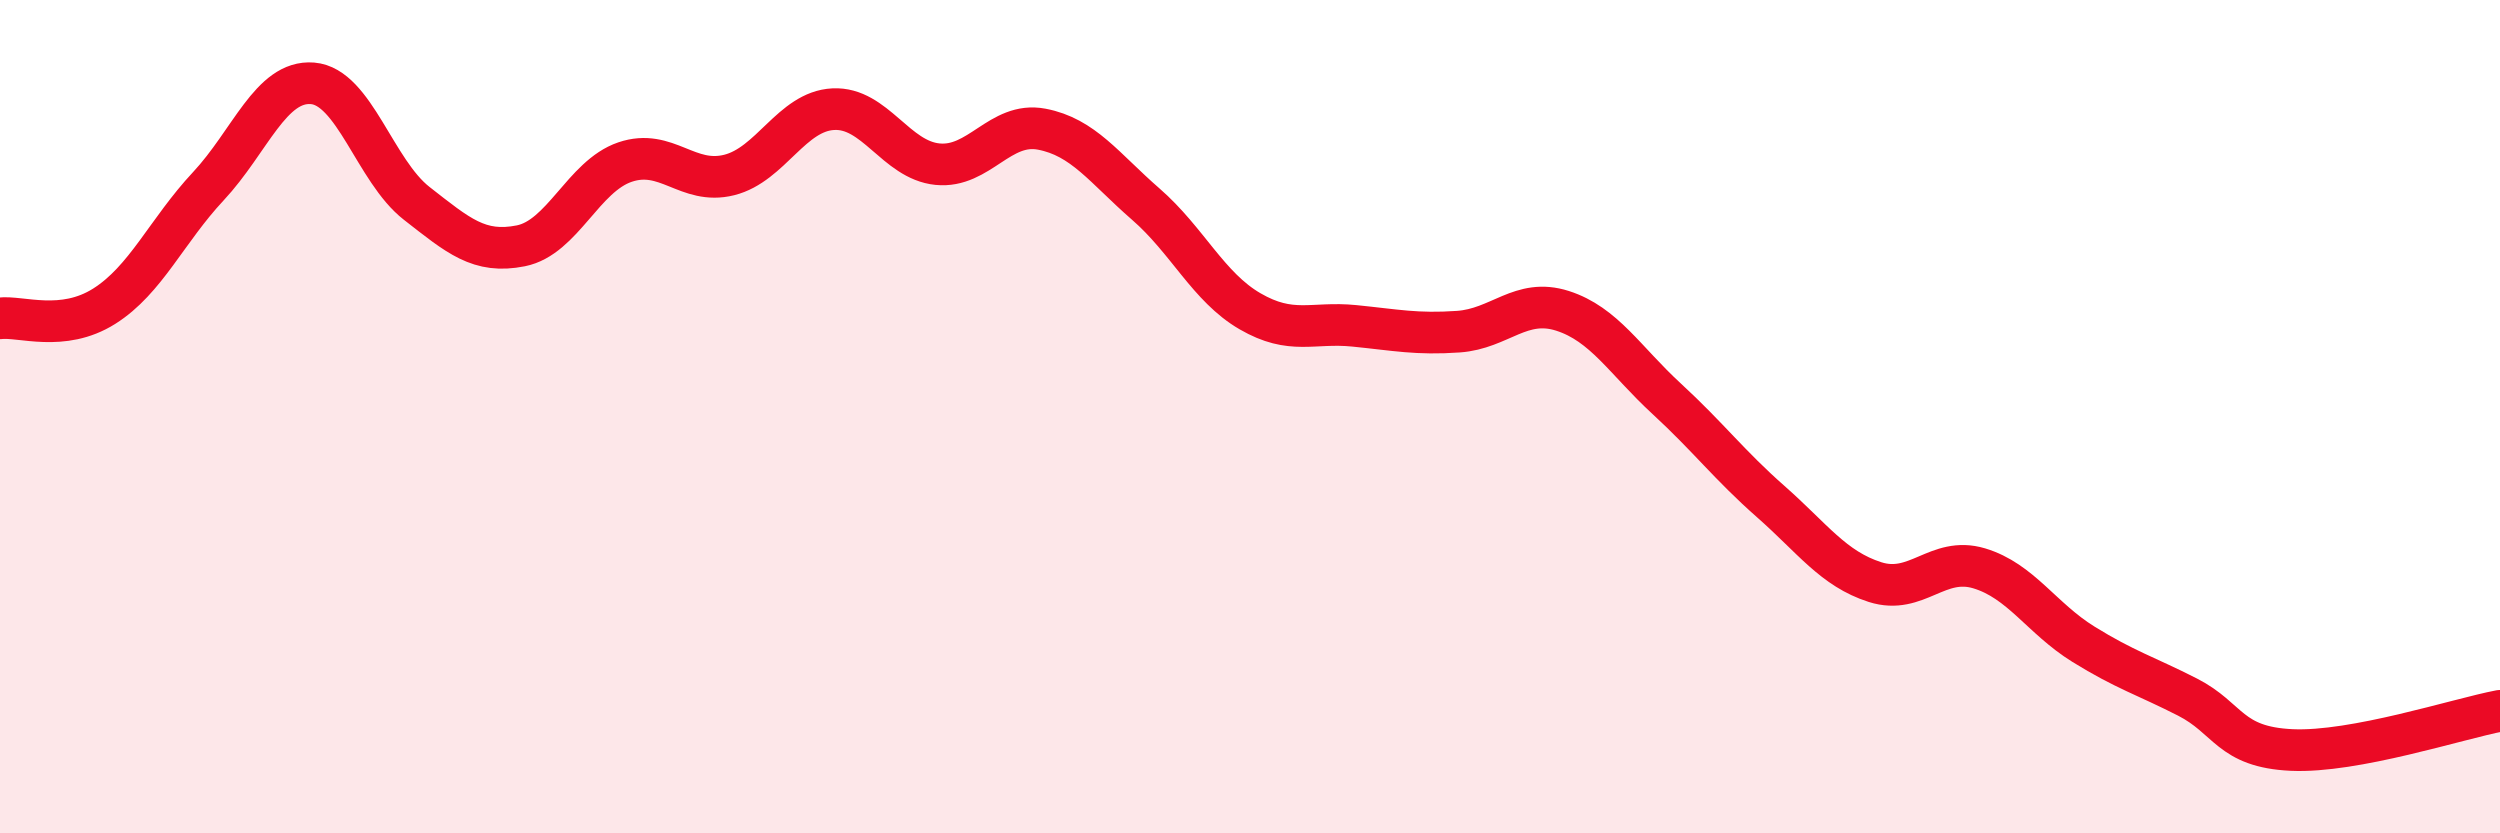
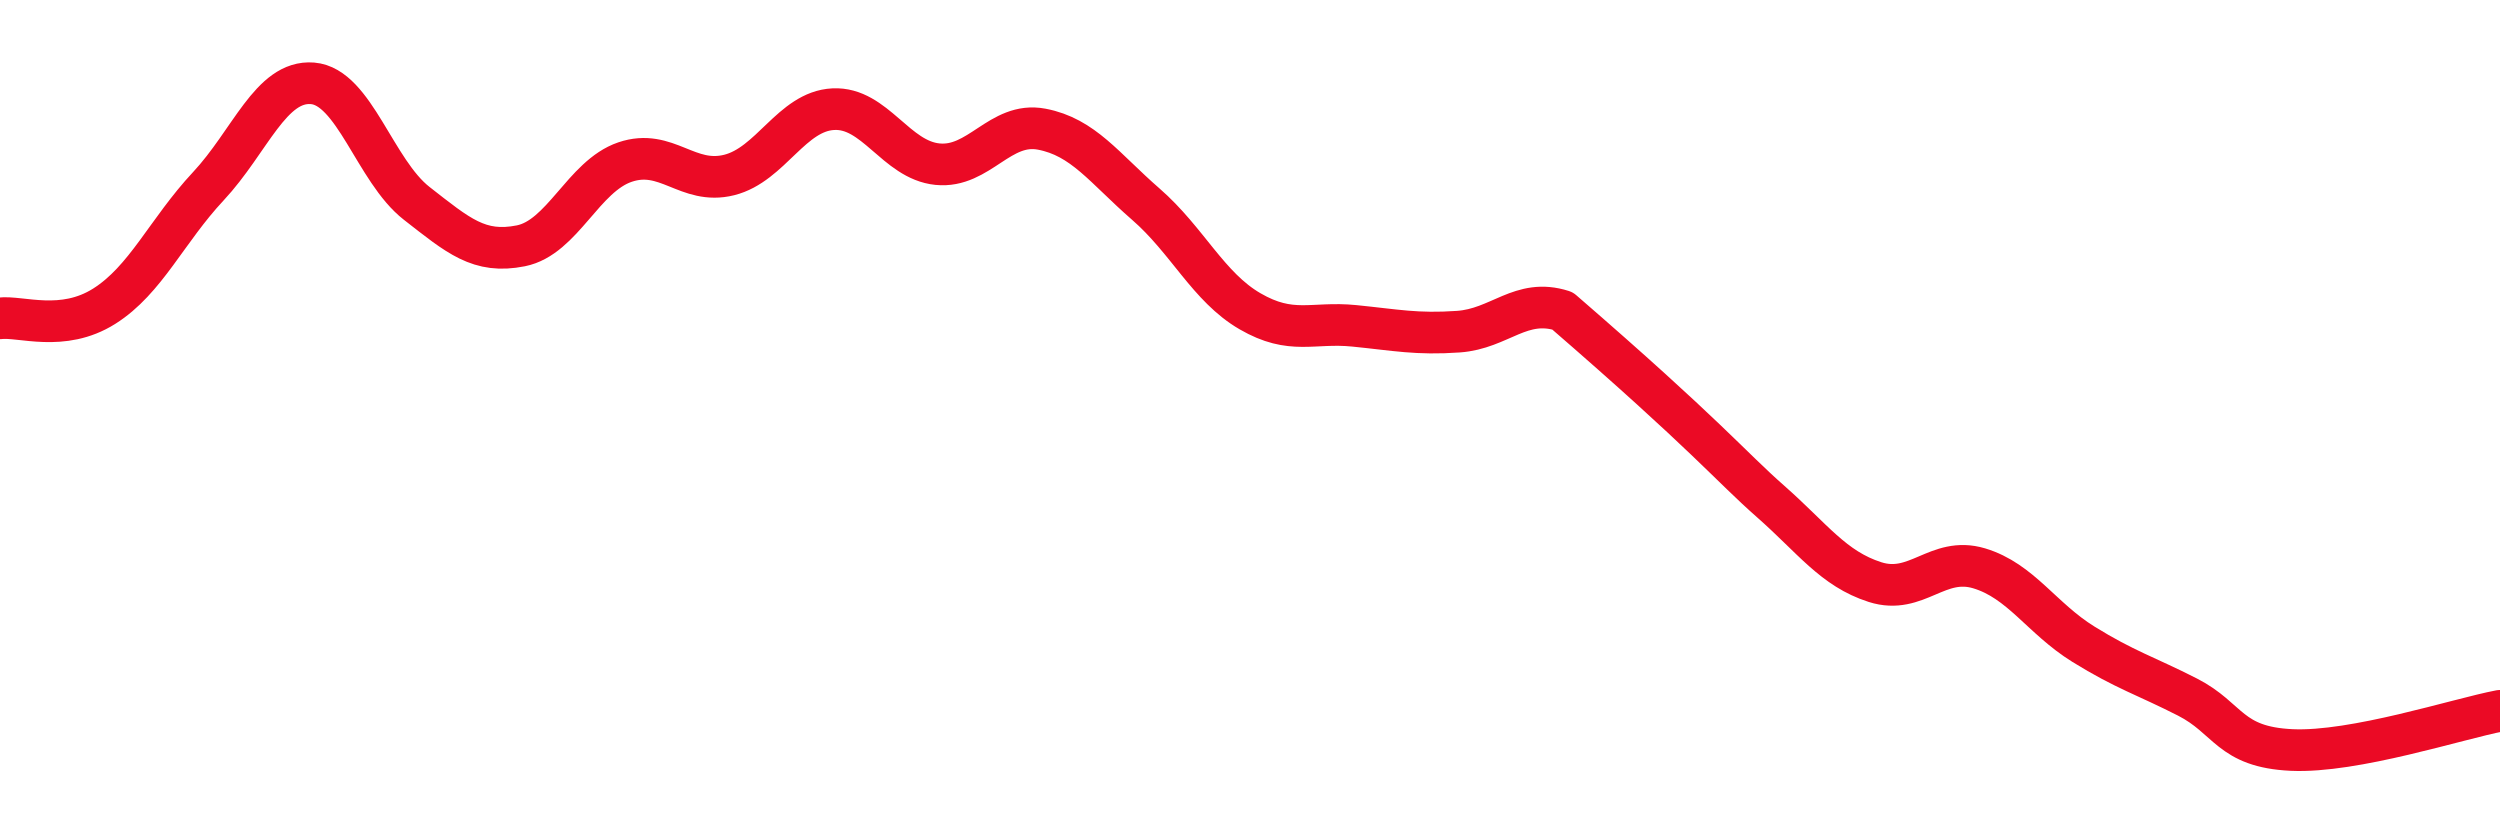
<svg xmlns="http://www.w3.org/2000/svg" width="60" height="20" viewBox="0 0 60 20">
-   <path d="M 0,7.64 C 0.5,7.58 1.5,7.98 2.5,7.35 C 3.5,6.72 4,5.54 5,4.47 C 6,3.4 6.5,1.92 7.5,2 C 8.5,2.08 9,4.1 10,4.88 C 11,5.66 11.5,6.1 12.5,5.9 C 13.5,5.7 14,4.23 15,3.89 C 16,3.55 16.5,4.45 17.5,4.2 C 18.5,3.95 19,2.67 20,2.62 C 21,2.57 21.5,3.84 22.5,3.94 C 23.5,4.04 24,2.91 25,3.1 C 26,3.29 26.5,4.03 27.5,4.9 C 28.5,5.77 29,6.89 30,7.47 C 31,8.05 31.5,7.72 32.5,7.82 C 33.5,7.92 34,8.03 35,7.96 C 36,7.89 36.5,7.14 37.5,7.46 C 38.5,7.78 39,8.65 40,9.57 C 41,10.49 41.5,11.16 42.5,12.04 C 43.5,12.92 44,13.65 45,13.97 C 46,14.29 46.5,13.34 47.5,13.64 C 48.5,13.94 49,14.84 50,15.46 C 51,16.08 51.5,16.22 52.5,16.73 C 53.5,17.24 53.5,17.93 55,18 C 56.5,18.07 59,17.25 60,17.06L60 20L0 20Z" fill="#EB0A25" opacity="0.1" stroke-linecap="round" stroke-linejoin="round" />
-   <path d="M 0,7.64 C 0.5,7.58 1.5,7.98 2.5,7.35 C 3.5,6.72 4,5.54 5,4.47 C 6,3.4 6.5,1.92 7.5,2 C 8.5,2.08 9,4.1 10,4.88 C 11,5.66 11.5,6.1 12.5,5.9 C 13.5,5.7 14,4.23 15,3.89 C 16,3.55 16.5,4.45 17.5,4.2 C 18.5,3.95 19,2.67 20,2.62 C 21,2.57 21.5,3.84 22.5,3.94 C 23.5,4.04 24,2.91 25,3.1 C 26,3.29 26.5,4.03 27.5,4.9 C 28.5,5.77 29,6.89 30,7.47 C 31,8.05 31.5,7.72 32.5,7.82 C 33.5,7.92 34,8.03 35,7.96 C 36,7.89 36.5,7.14 37.5,7.46 C 38.5,7.78 39,8.65 40,9.57 C 41,10.49 41.5,11.16 42.5,12.04 C 43.5,12.92 44,13.65 45,13.97 C 46,14.29 46.5,13.34 47.5,13.64 C 48.5,13.94 49,14.84 50,15.46 C 51,16.08 51.5,16.22 52.5,16.73 C 53.5,17.24 53.5,17.93 55,18 C 56.5,18.07 59,17.25 60,17.06" stroke="#EB0A25" stroke-width="1" fill="none" stroke-linecap="round" stroke-linejoin="round" />
+   <path d="M 0,7.64 C 0.5,7.58 1.5,7.98 2.5,7.35 C 3.5,6.72 4,5.54 5,4.47 C 6,3.4 6.5,1.92 7.5,2 C 8.5,2.08 9,4.1 10,4.88 C 11,5.66 11.5,6.1 12.5,5.9 C 13.5,5.7 14,4.23 15,3.89 C 16,3.55 16.5,4.45 17.5,4.2 C 18.5,3.95 19,2.67 20,2.62 C 21,2.57 21.5,3.84 22.5,3.94 C 23.5,4.04 24,2.91 25,3.1 C 26,3.29 26.5,4.03 27.5,4.9 C 28.5,5.77 29,6.89 30,7.47 C 31,8.05 31.5,7.72 32.5,7.82 C 33.5,7.92 34,8.03 35,7.96 C 36,7.89 36.5,7.14 37.5,7.46 C 41,10.49 41.5,11.16 42.5,12.04 C 43.5,12.92 44,13.65 45,13.97 C 46,14.29 46.5,13.34 47.5,13.64 C 48.5,13.94 49,14.84 50,15.46 C 51,16.08 51.5,16.22 52.5,16.73 C 53.5,17.24 53.5,17.93 55,18 C 56.5,18.07 59,17.25 60,17.06" stroke="#EB0A25" stroke-width="1" fill="none" stroke-linecap="round" stroke-linejoin="round" />
</svg>